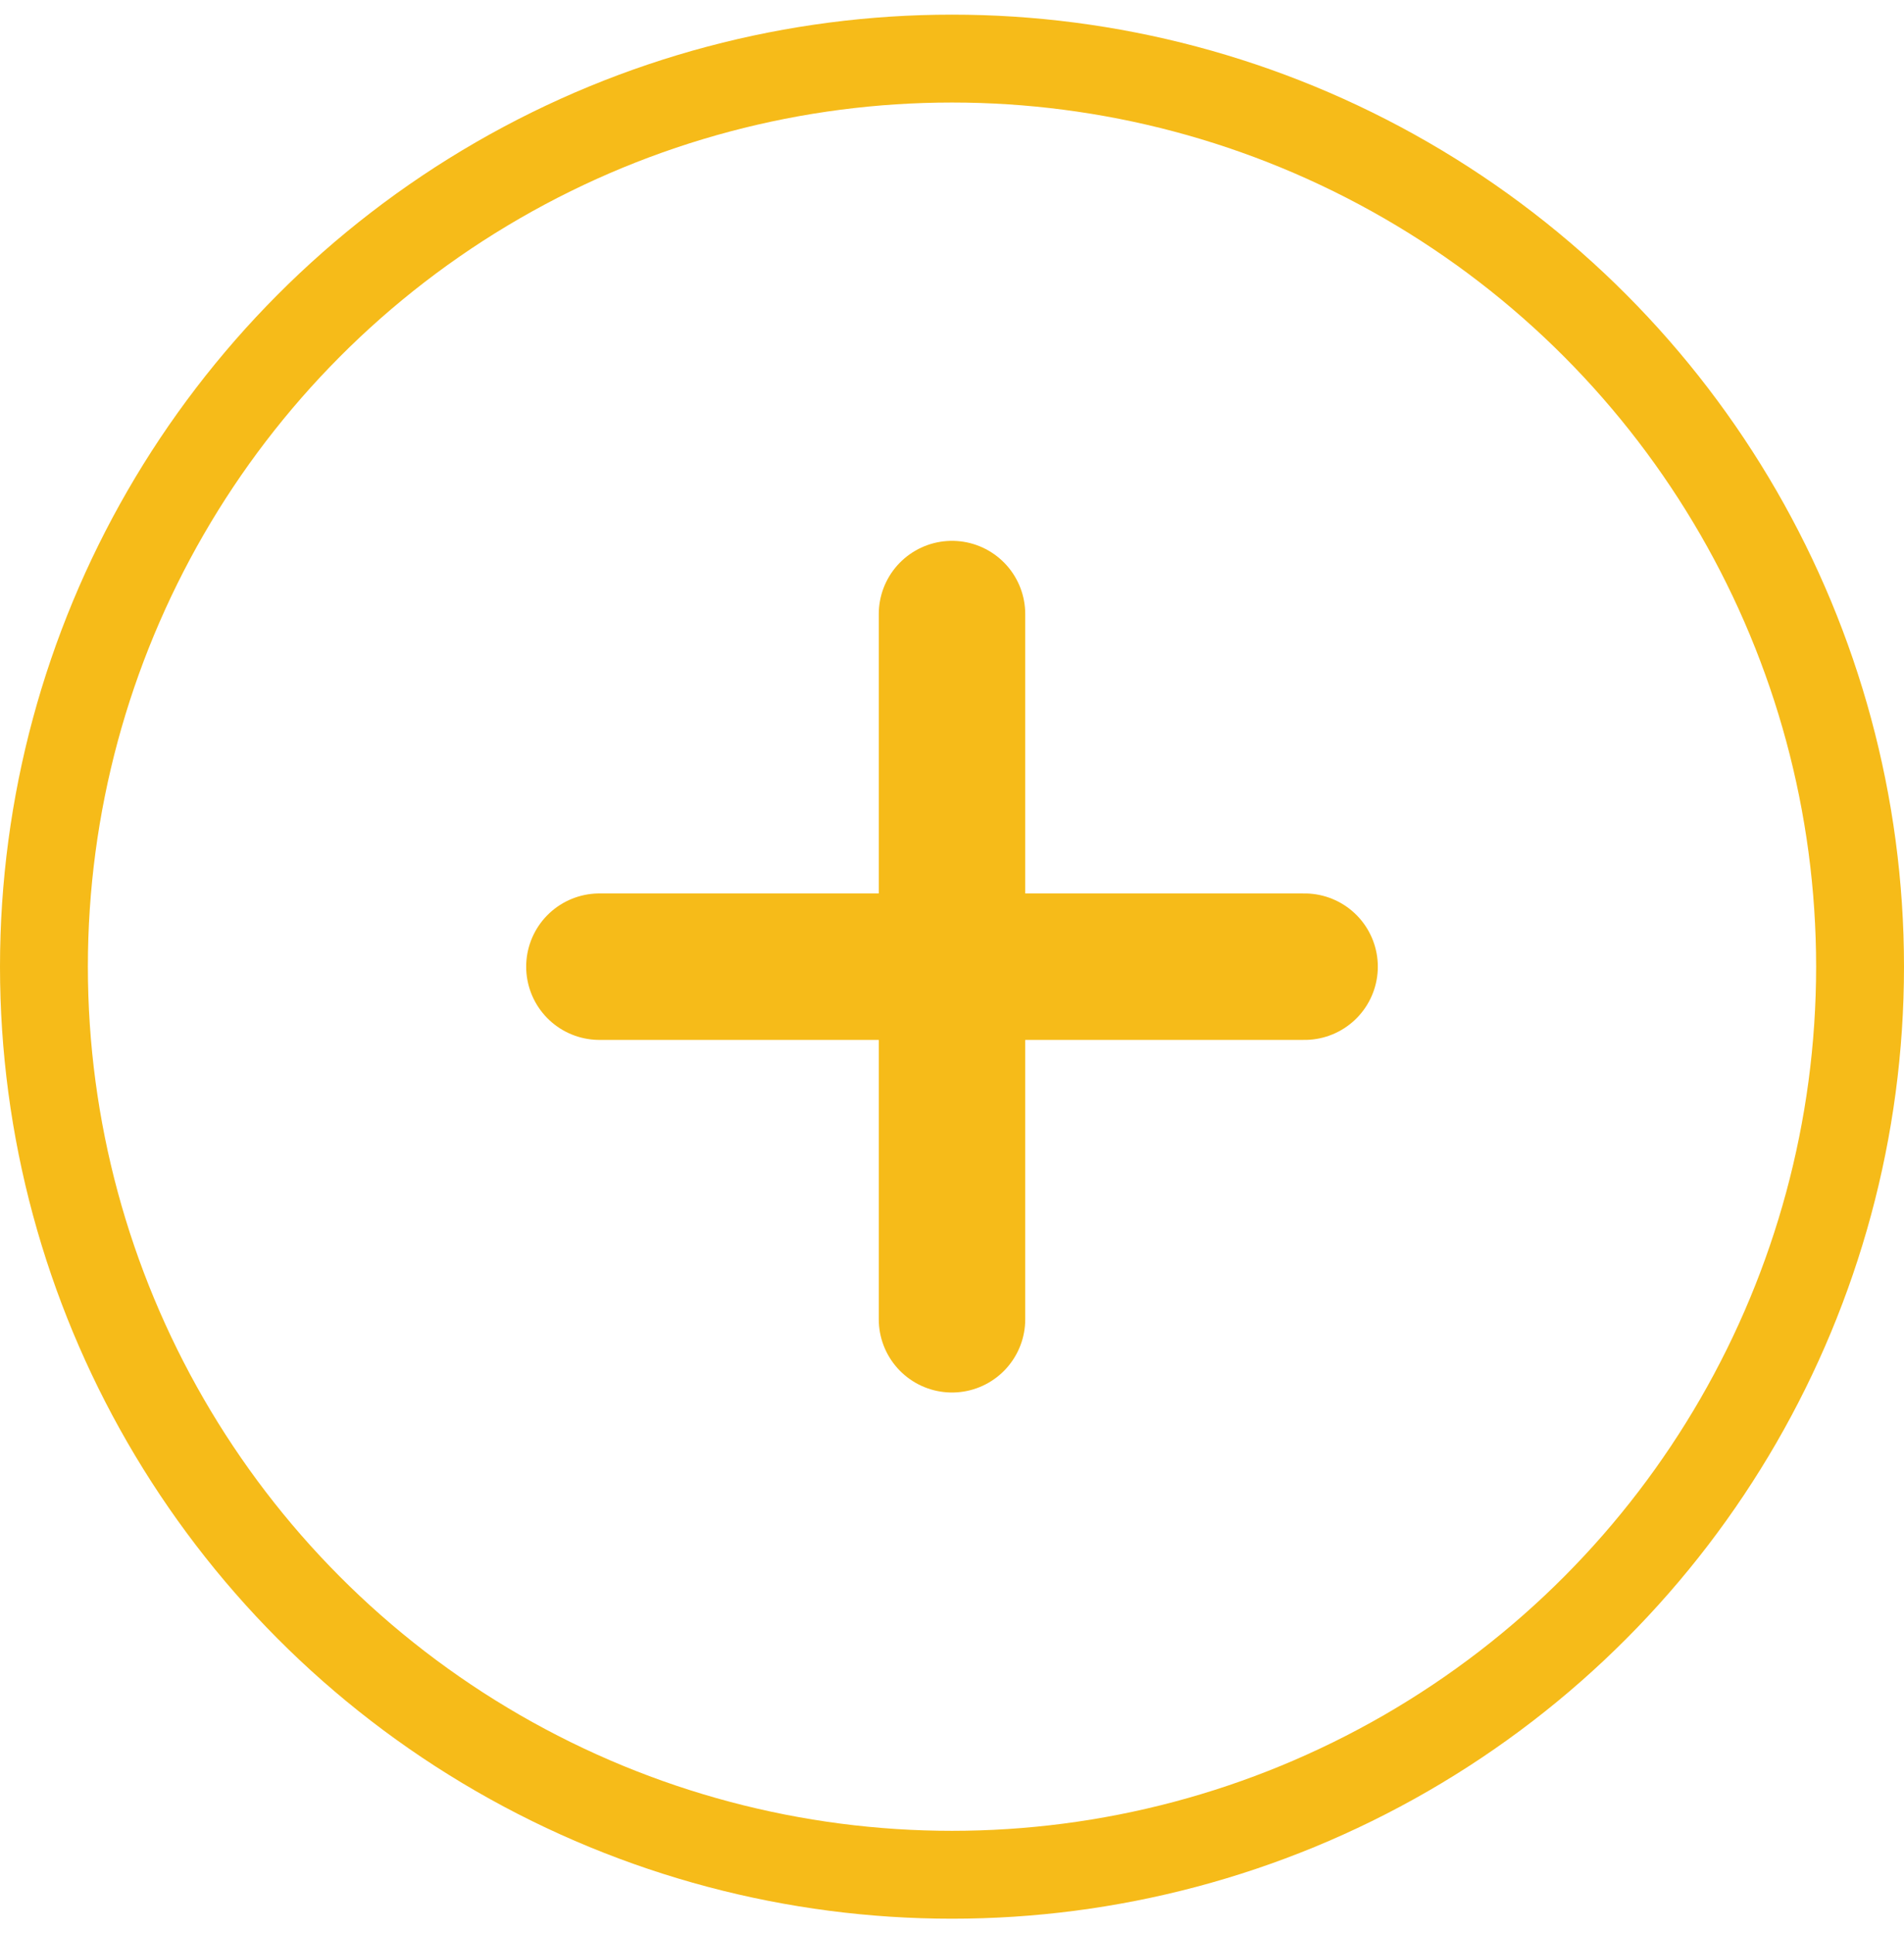
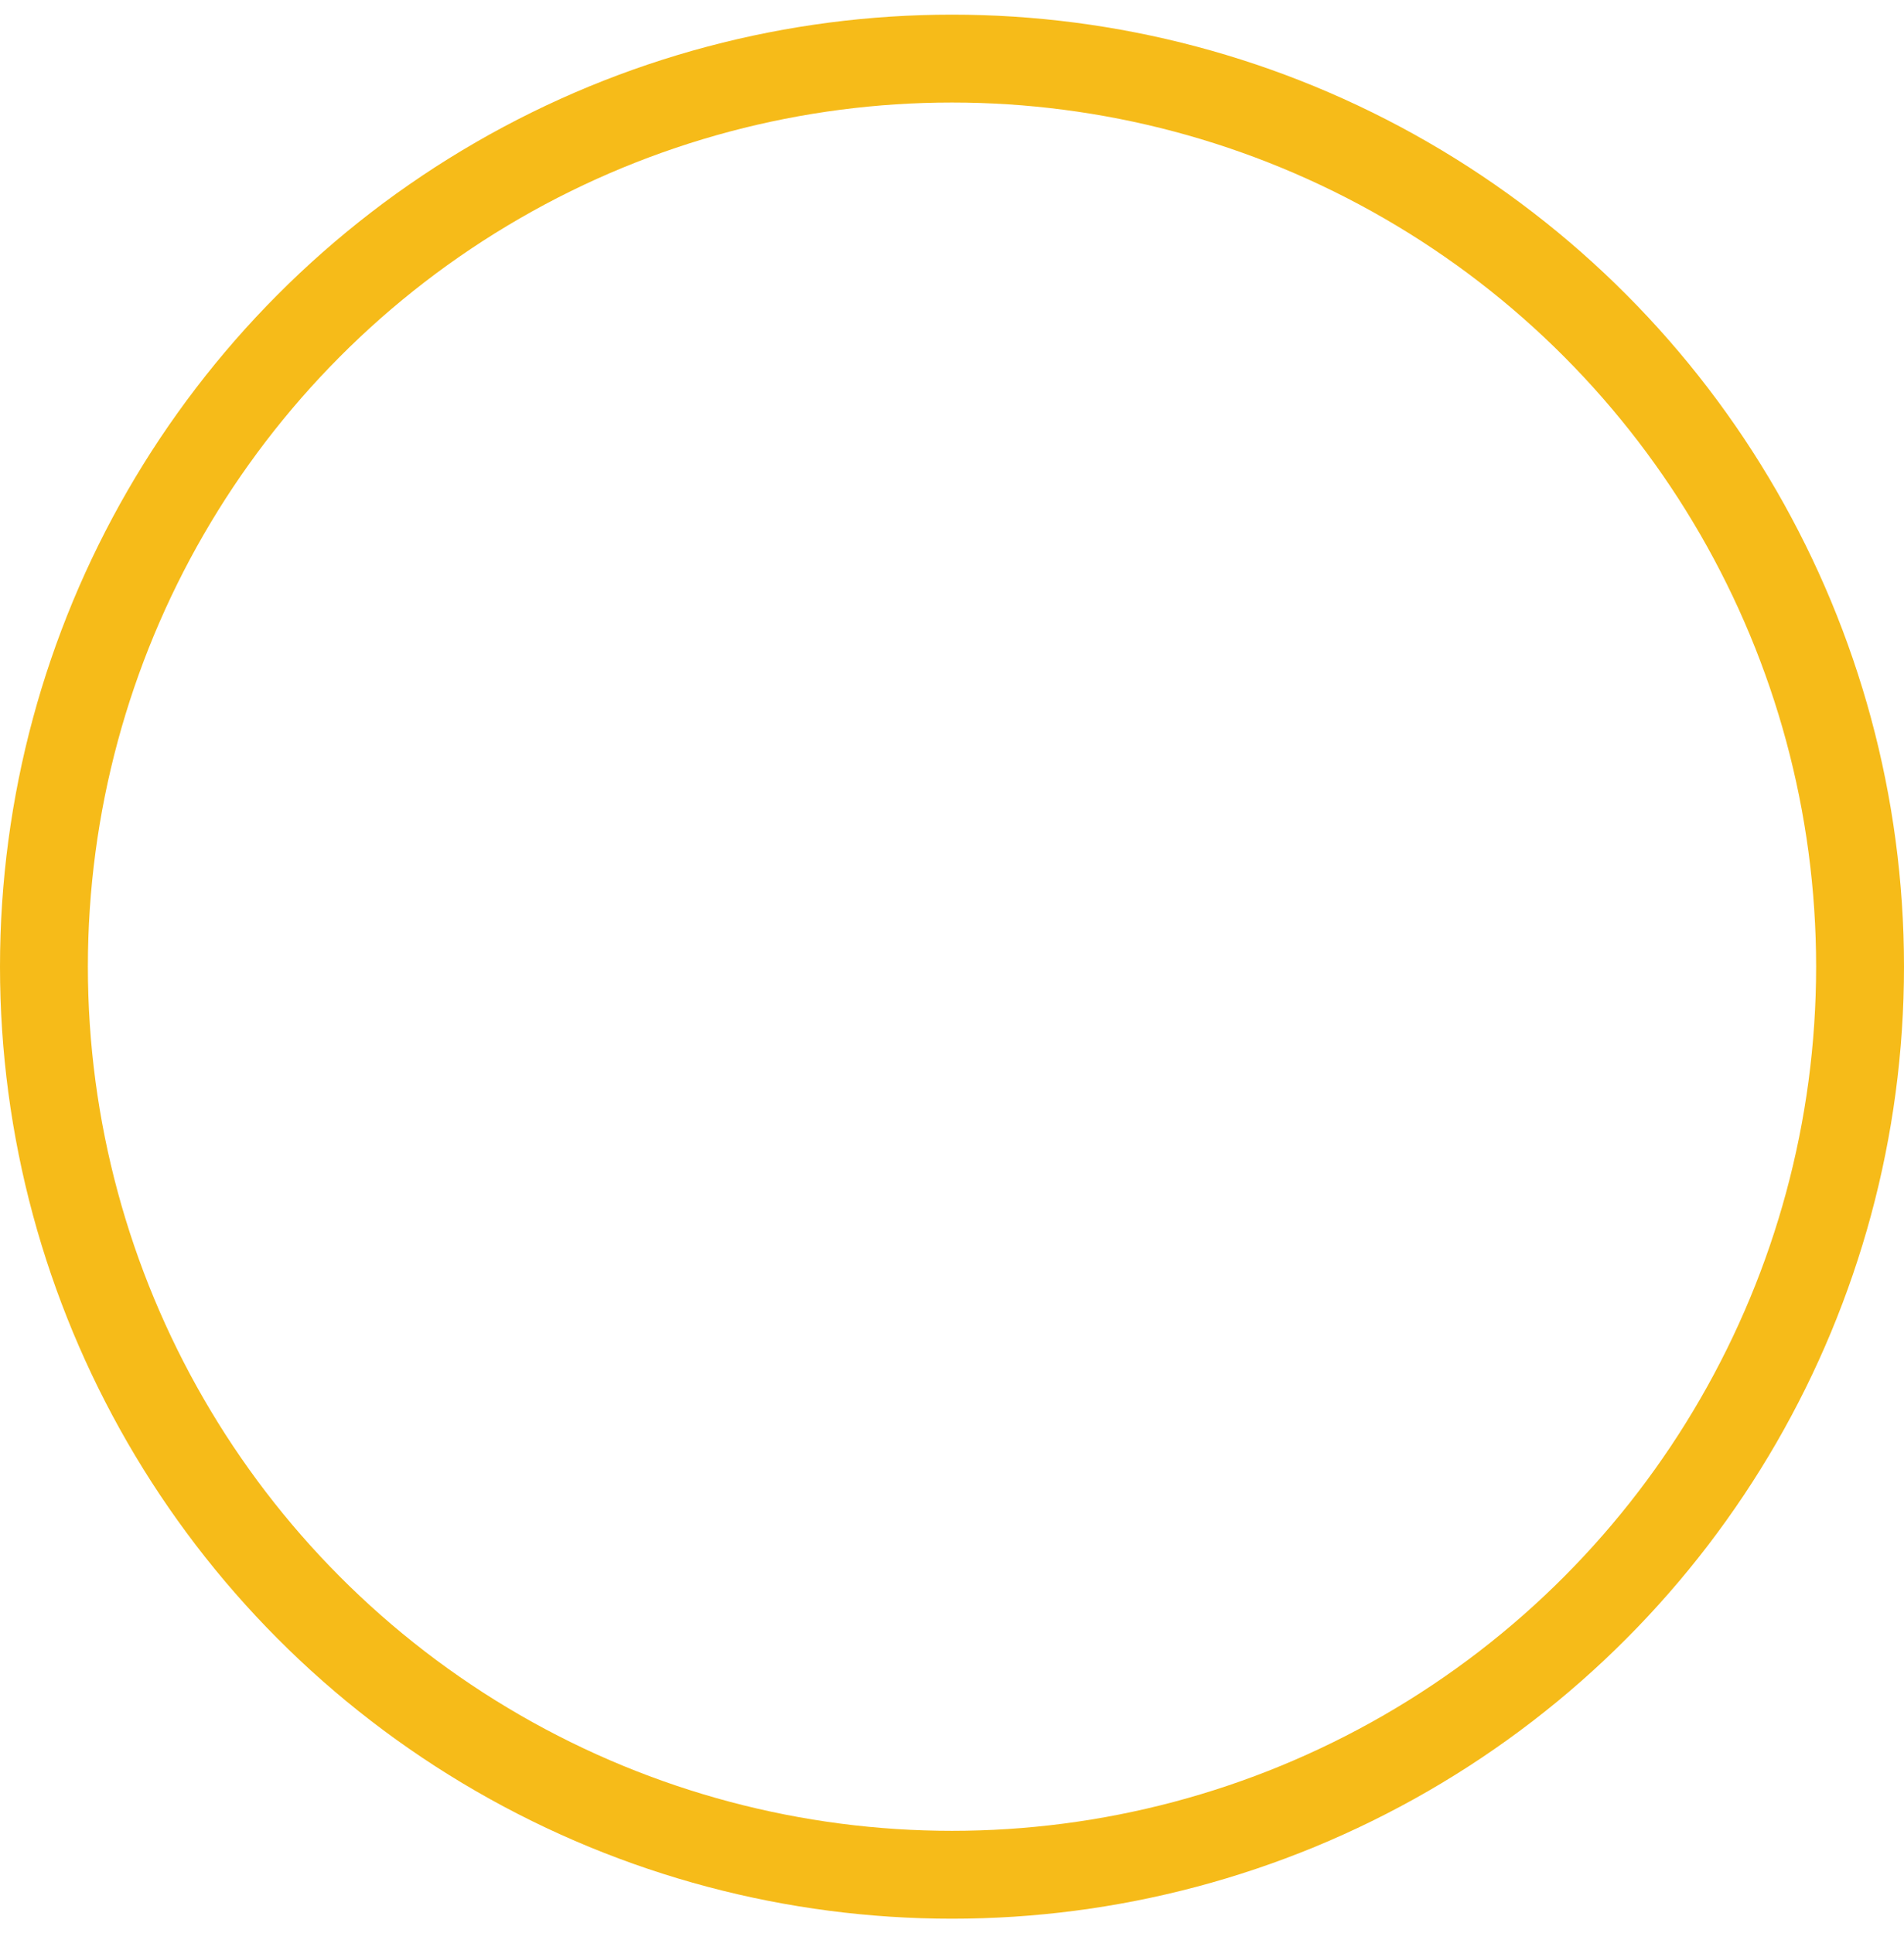
<svg xmlns="http://www.w3.org/2000/svg" width="65" height="66" viewBox="0 0 65 66" fill="none">
  <circle cx="32.5" cy="33" r="31" stroke="#F6BB19" stroke-width="3" />
-   <path d="M32.5 45.037V20.963" stroke="#F6BB19" stroke-width="5" stroke-linecap="round" />
-   <path d="M20.463 33L44.537 33" stroke="#F6BB19" stroke-width="5" stroke-linecap="round" />
</svg>